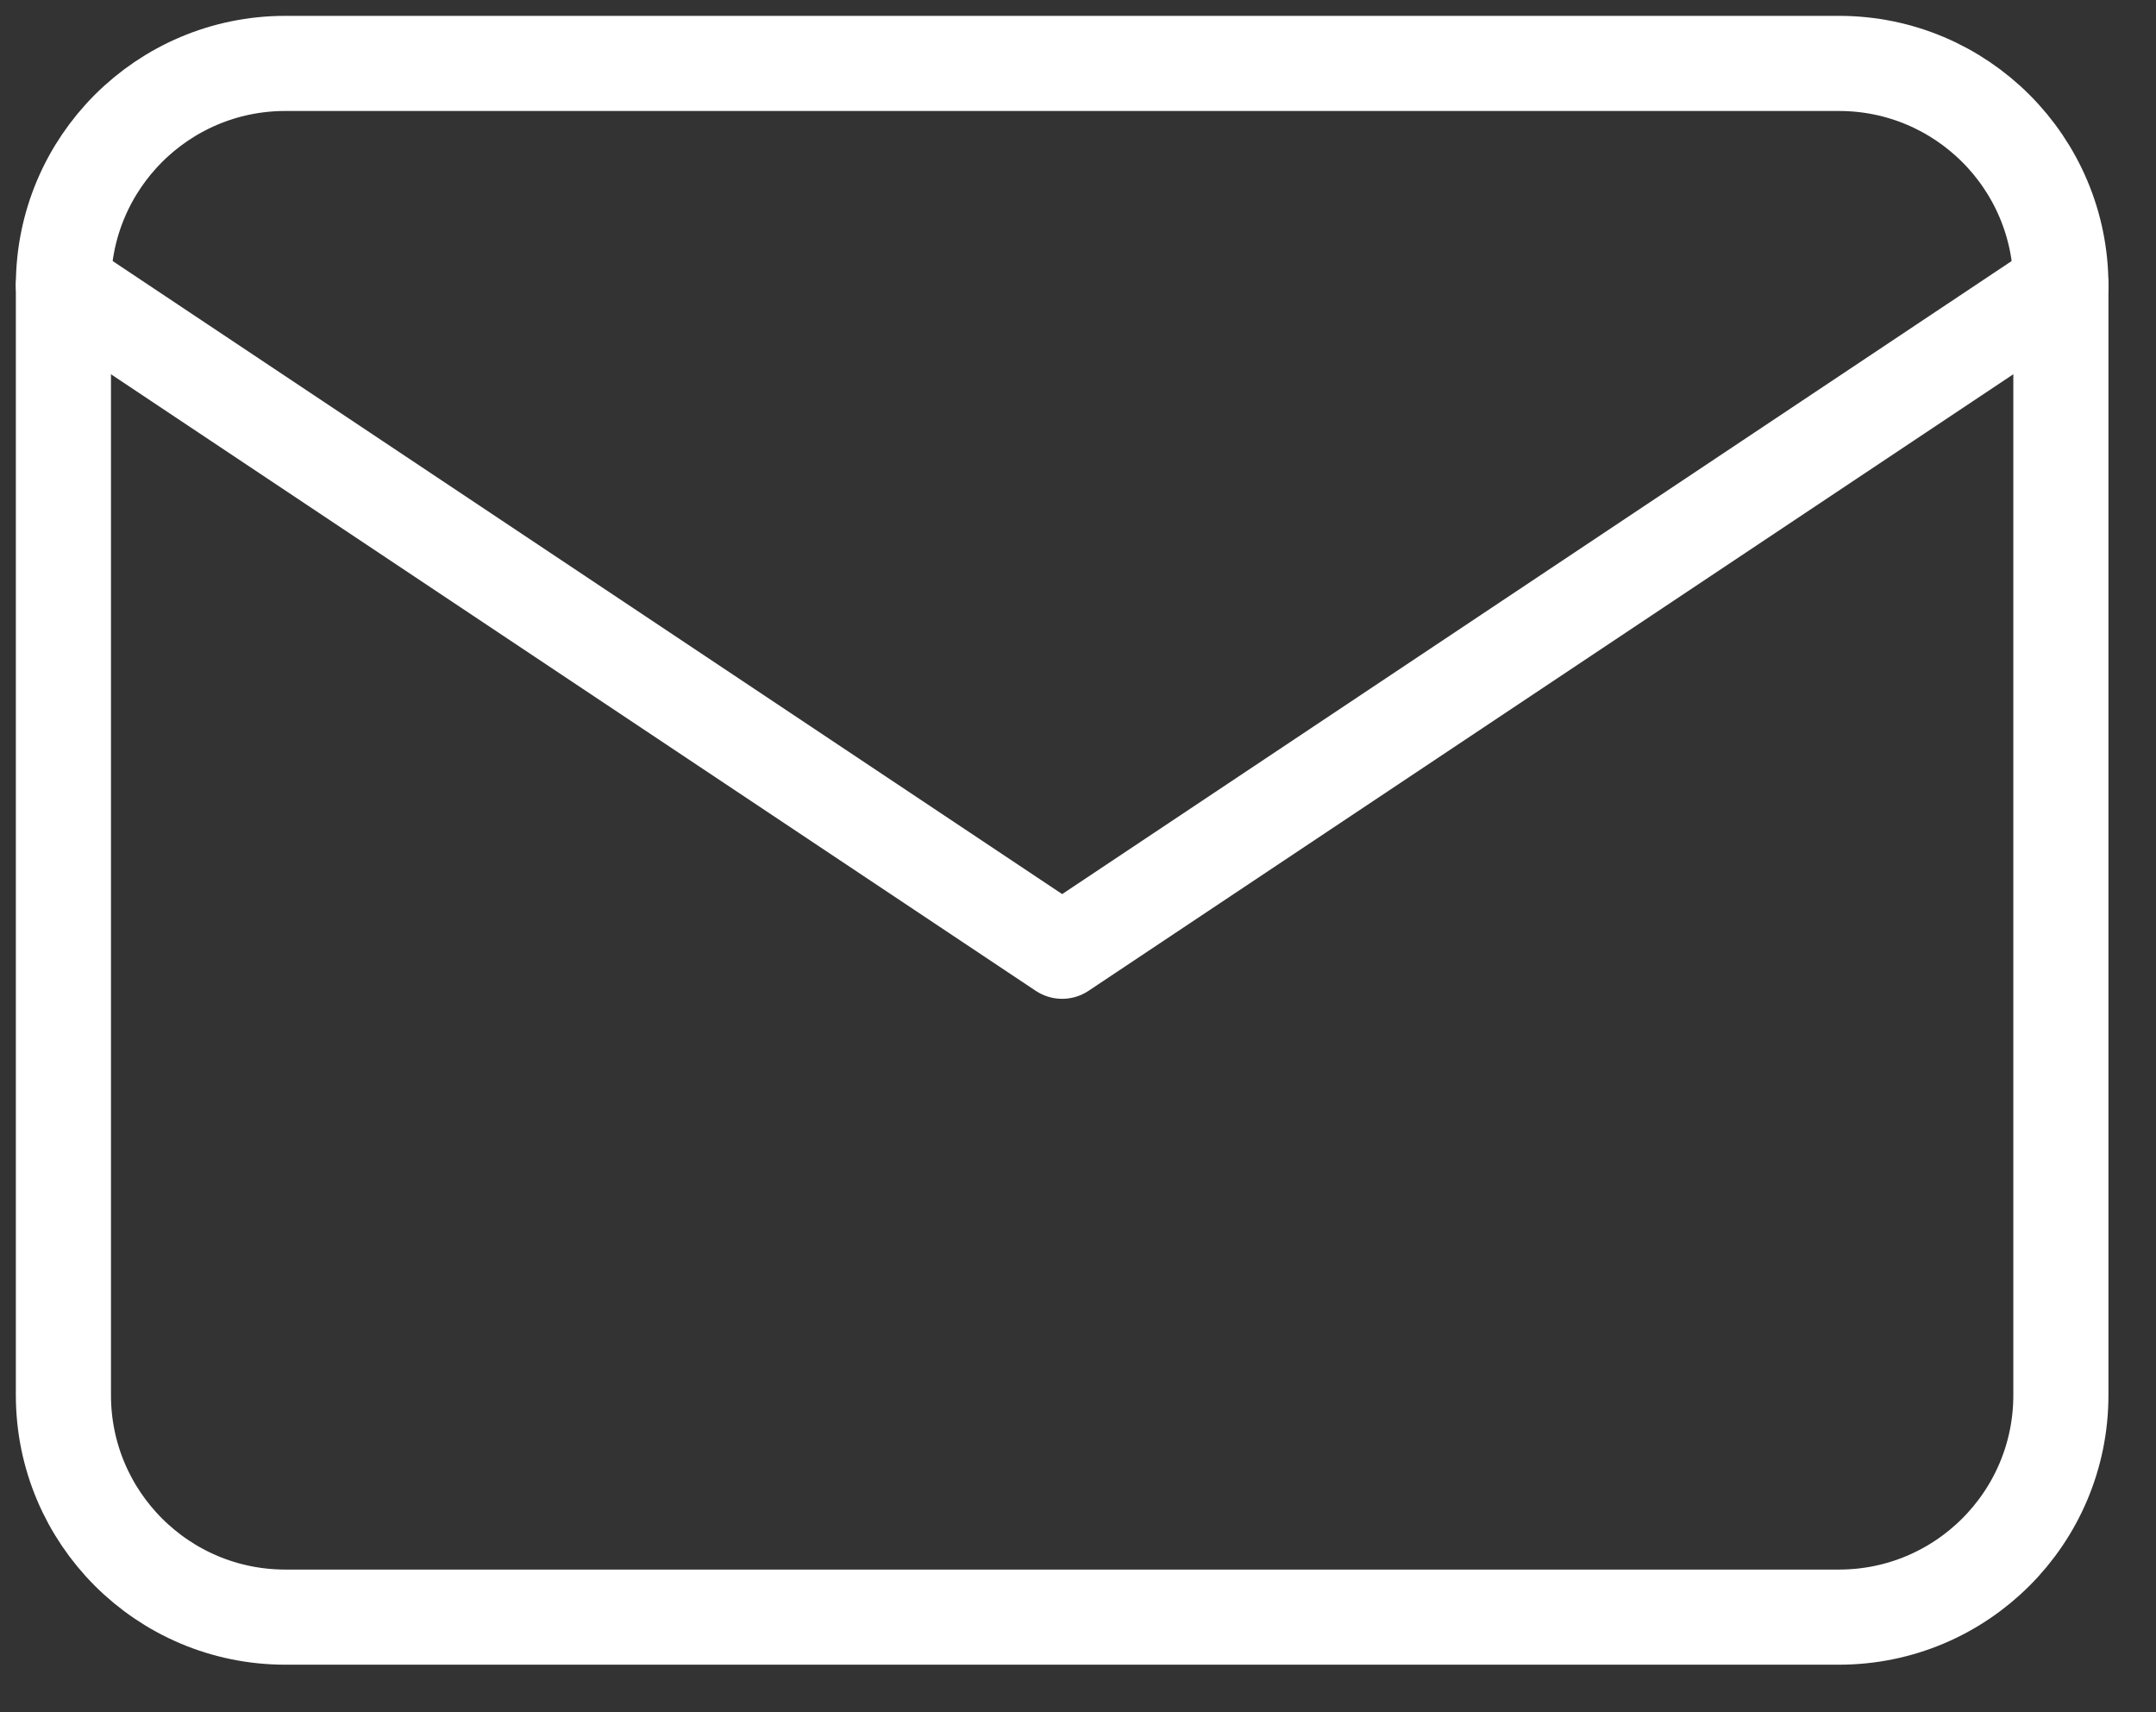
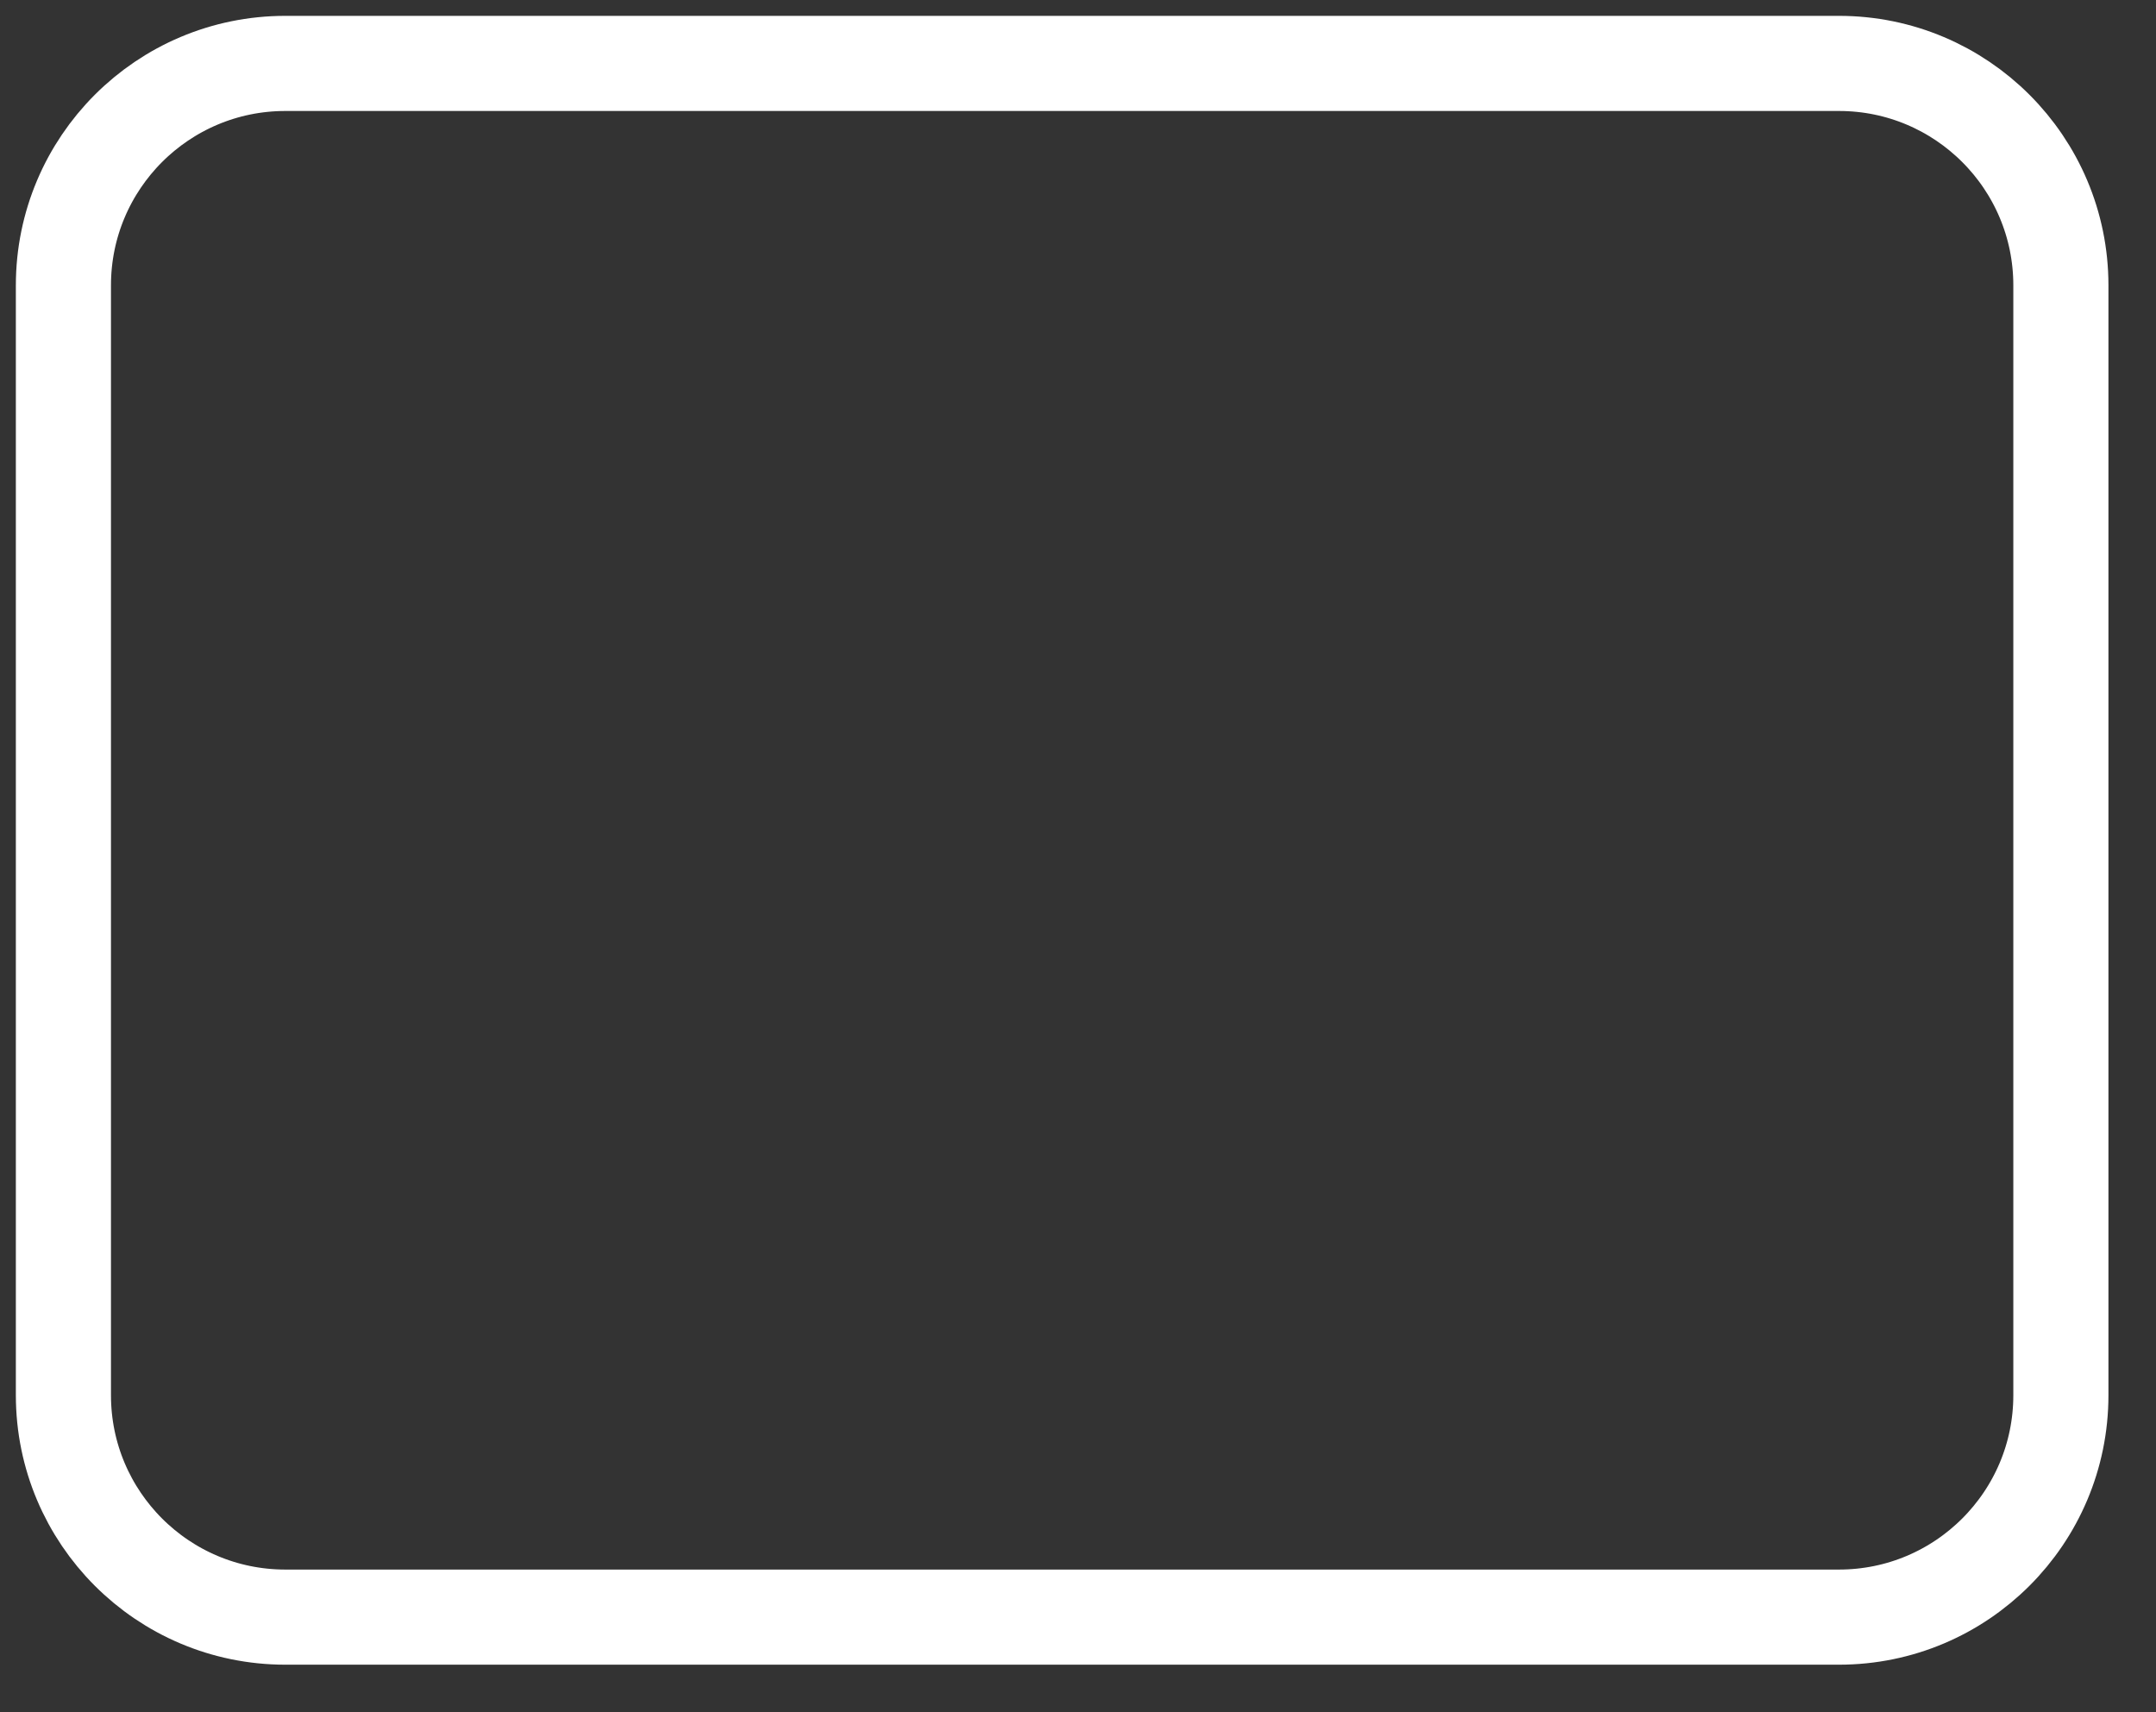
<svg xmlns="http://www.w3.org/2000/svg" width="34" height="27" viewBox="0 0 34 27" fill="none">
  <rect x="0" y="0" width="34" height="27" fill="#333333" stroke="none" />
  <path d="M29 1H4.5C2.567 1 1 2.567 1 4.5V22C1 23.933 2.567 25.5 4.5 25.5H29C30.933 25.5 32.5 23.933 32.5 22V4.5C32.5 2.567 30.933 1 29 1Z" stroke="white" stroke-width="1.5" stroke-linecap="round" stroke-linejoin="round" />
-   <path d="M1 4.5L16.75 15L32.5 4.5" stroke="white" stroke-width="1.5" stroke-linecap="round" stroke-linejoin="round" />
</svg>